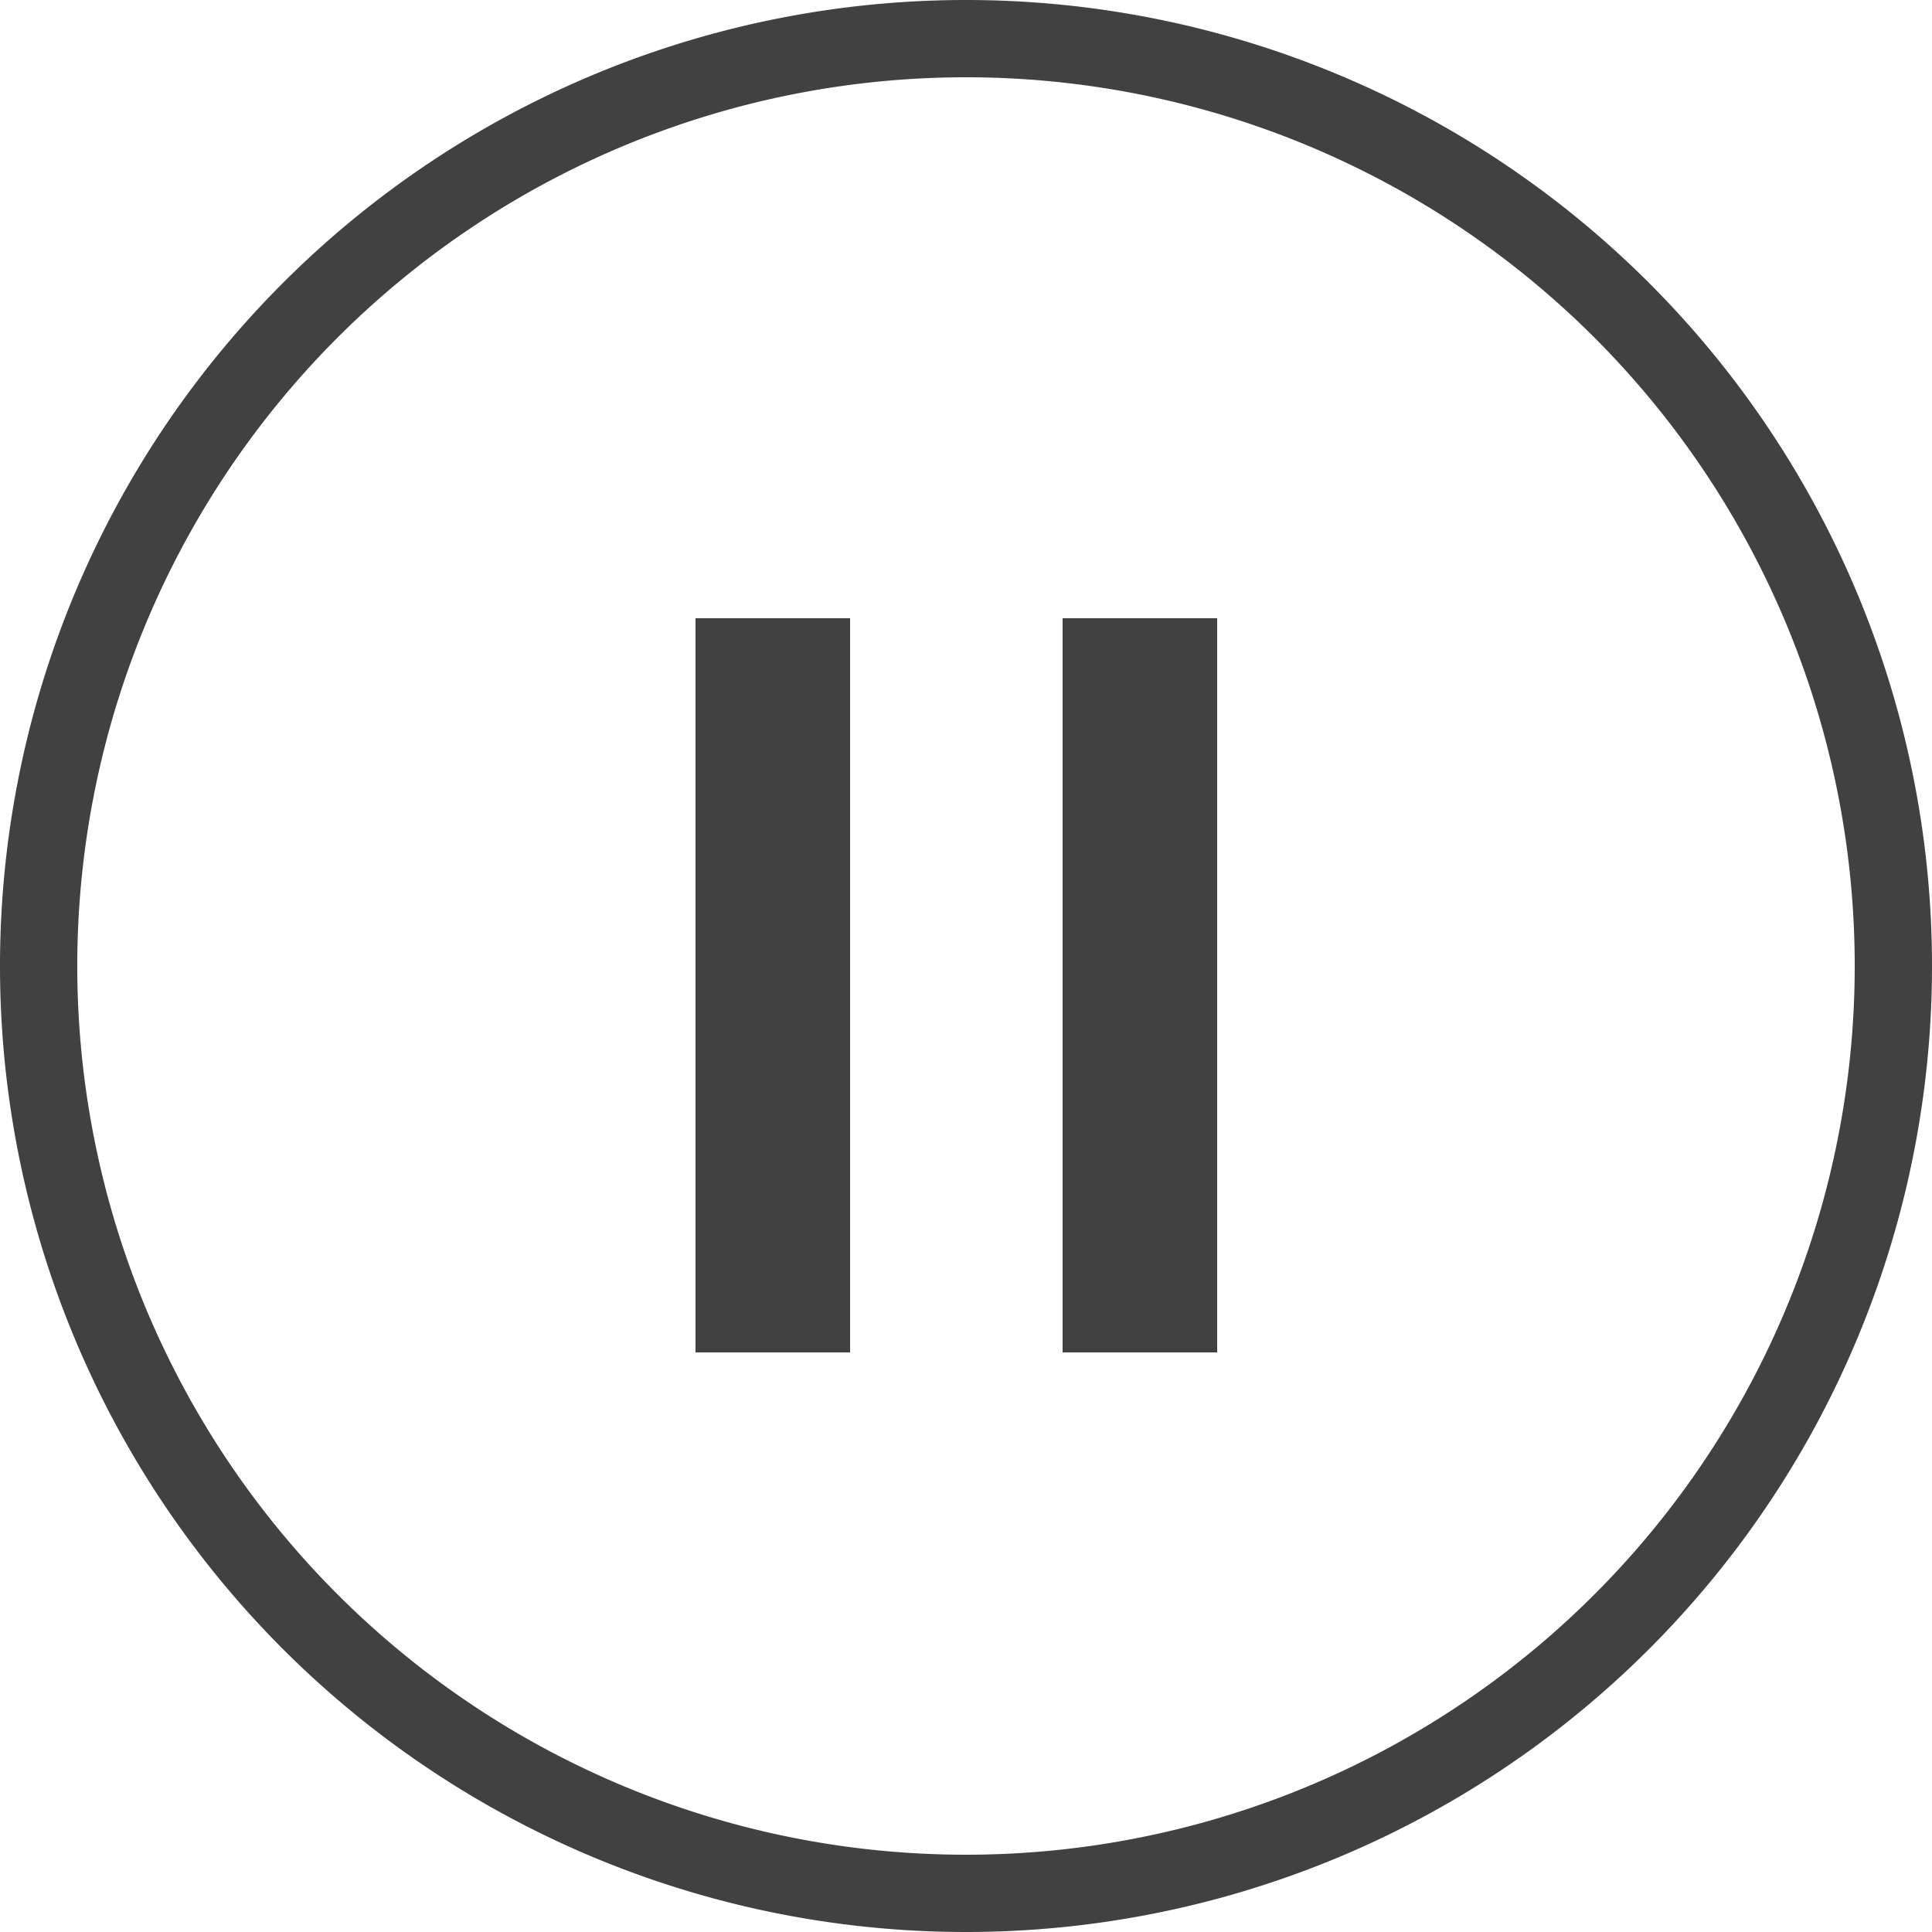
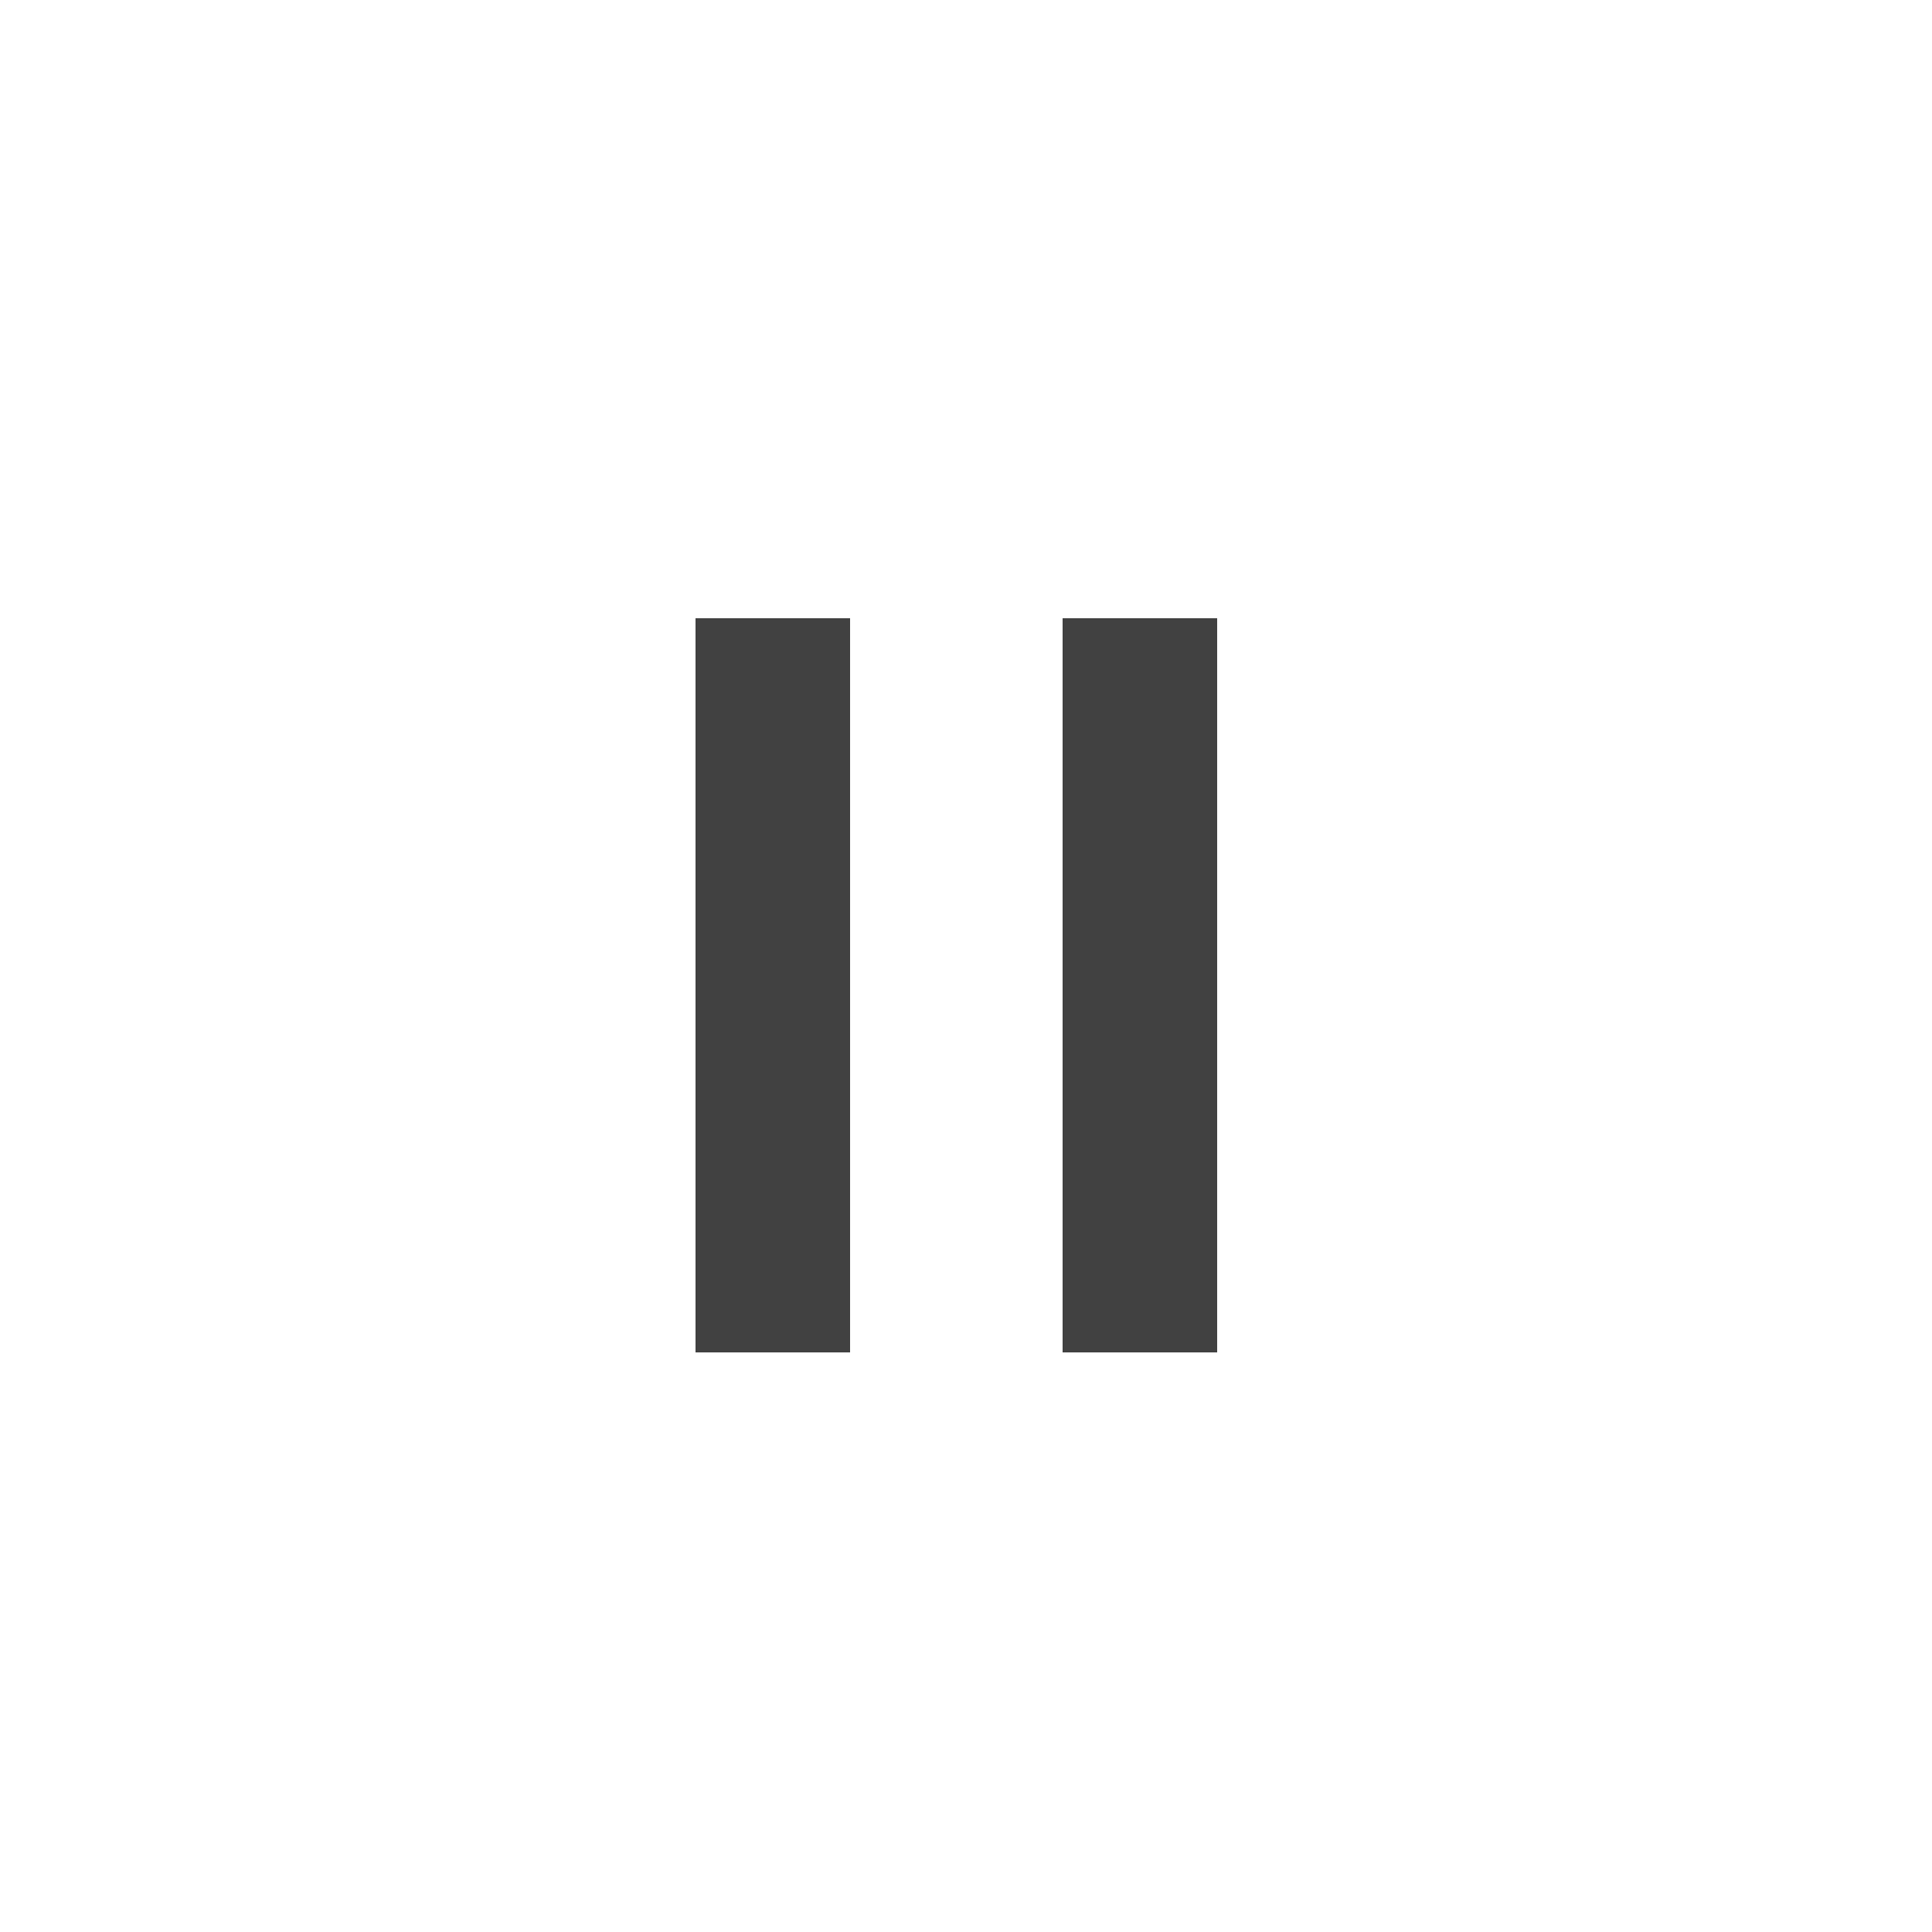
<svg xmlns="http://www.w3.org/2000/svg" data-name="Layer 1" viewBox="0 0 25 25">
  <defs>
    <style>.cls-1{fill:#414141;}</style>
  </defs>
  <title>Pause</title>
-   <path class="cls-1" d="M12.5,25A12.5,12.5,0,1,1,25,12.5,12.5,12.5,0,0,1,12.5,25Zm0-24A11.5,11.5,0,1,0,24,12.5,11.5,11.5,0,0,0,12.5,1Z" />
  <rect class="cls-1" x="9" y="8" width="2" height="9.5" />
  <rect class="cls-1" x="13.75" y="8" width="2" height="9.5" />
</svg>